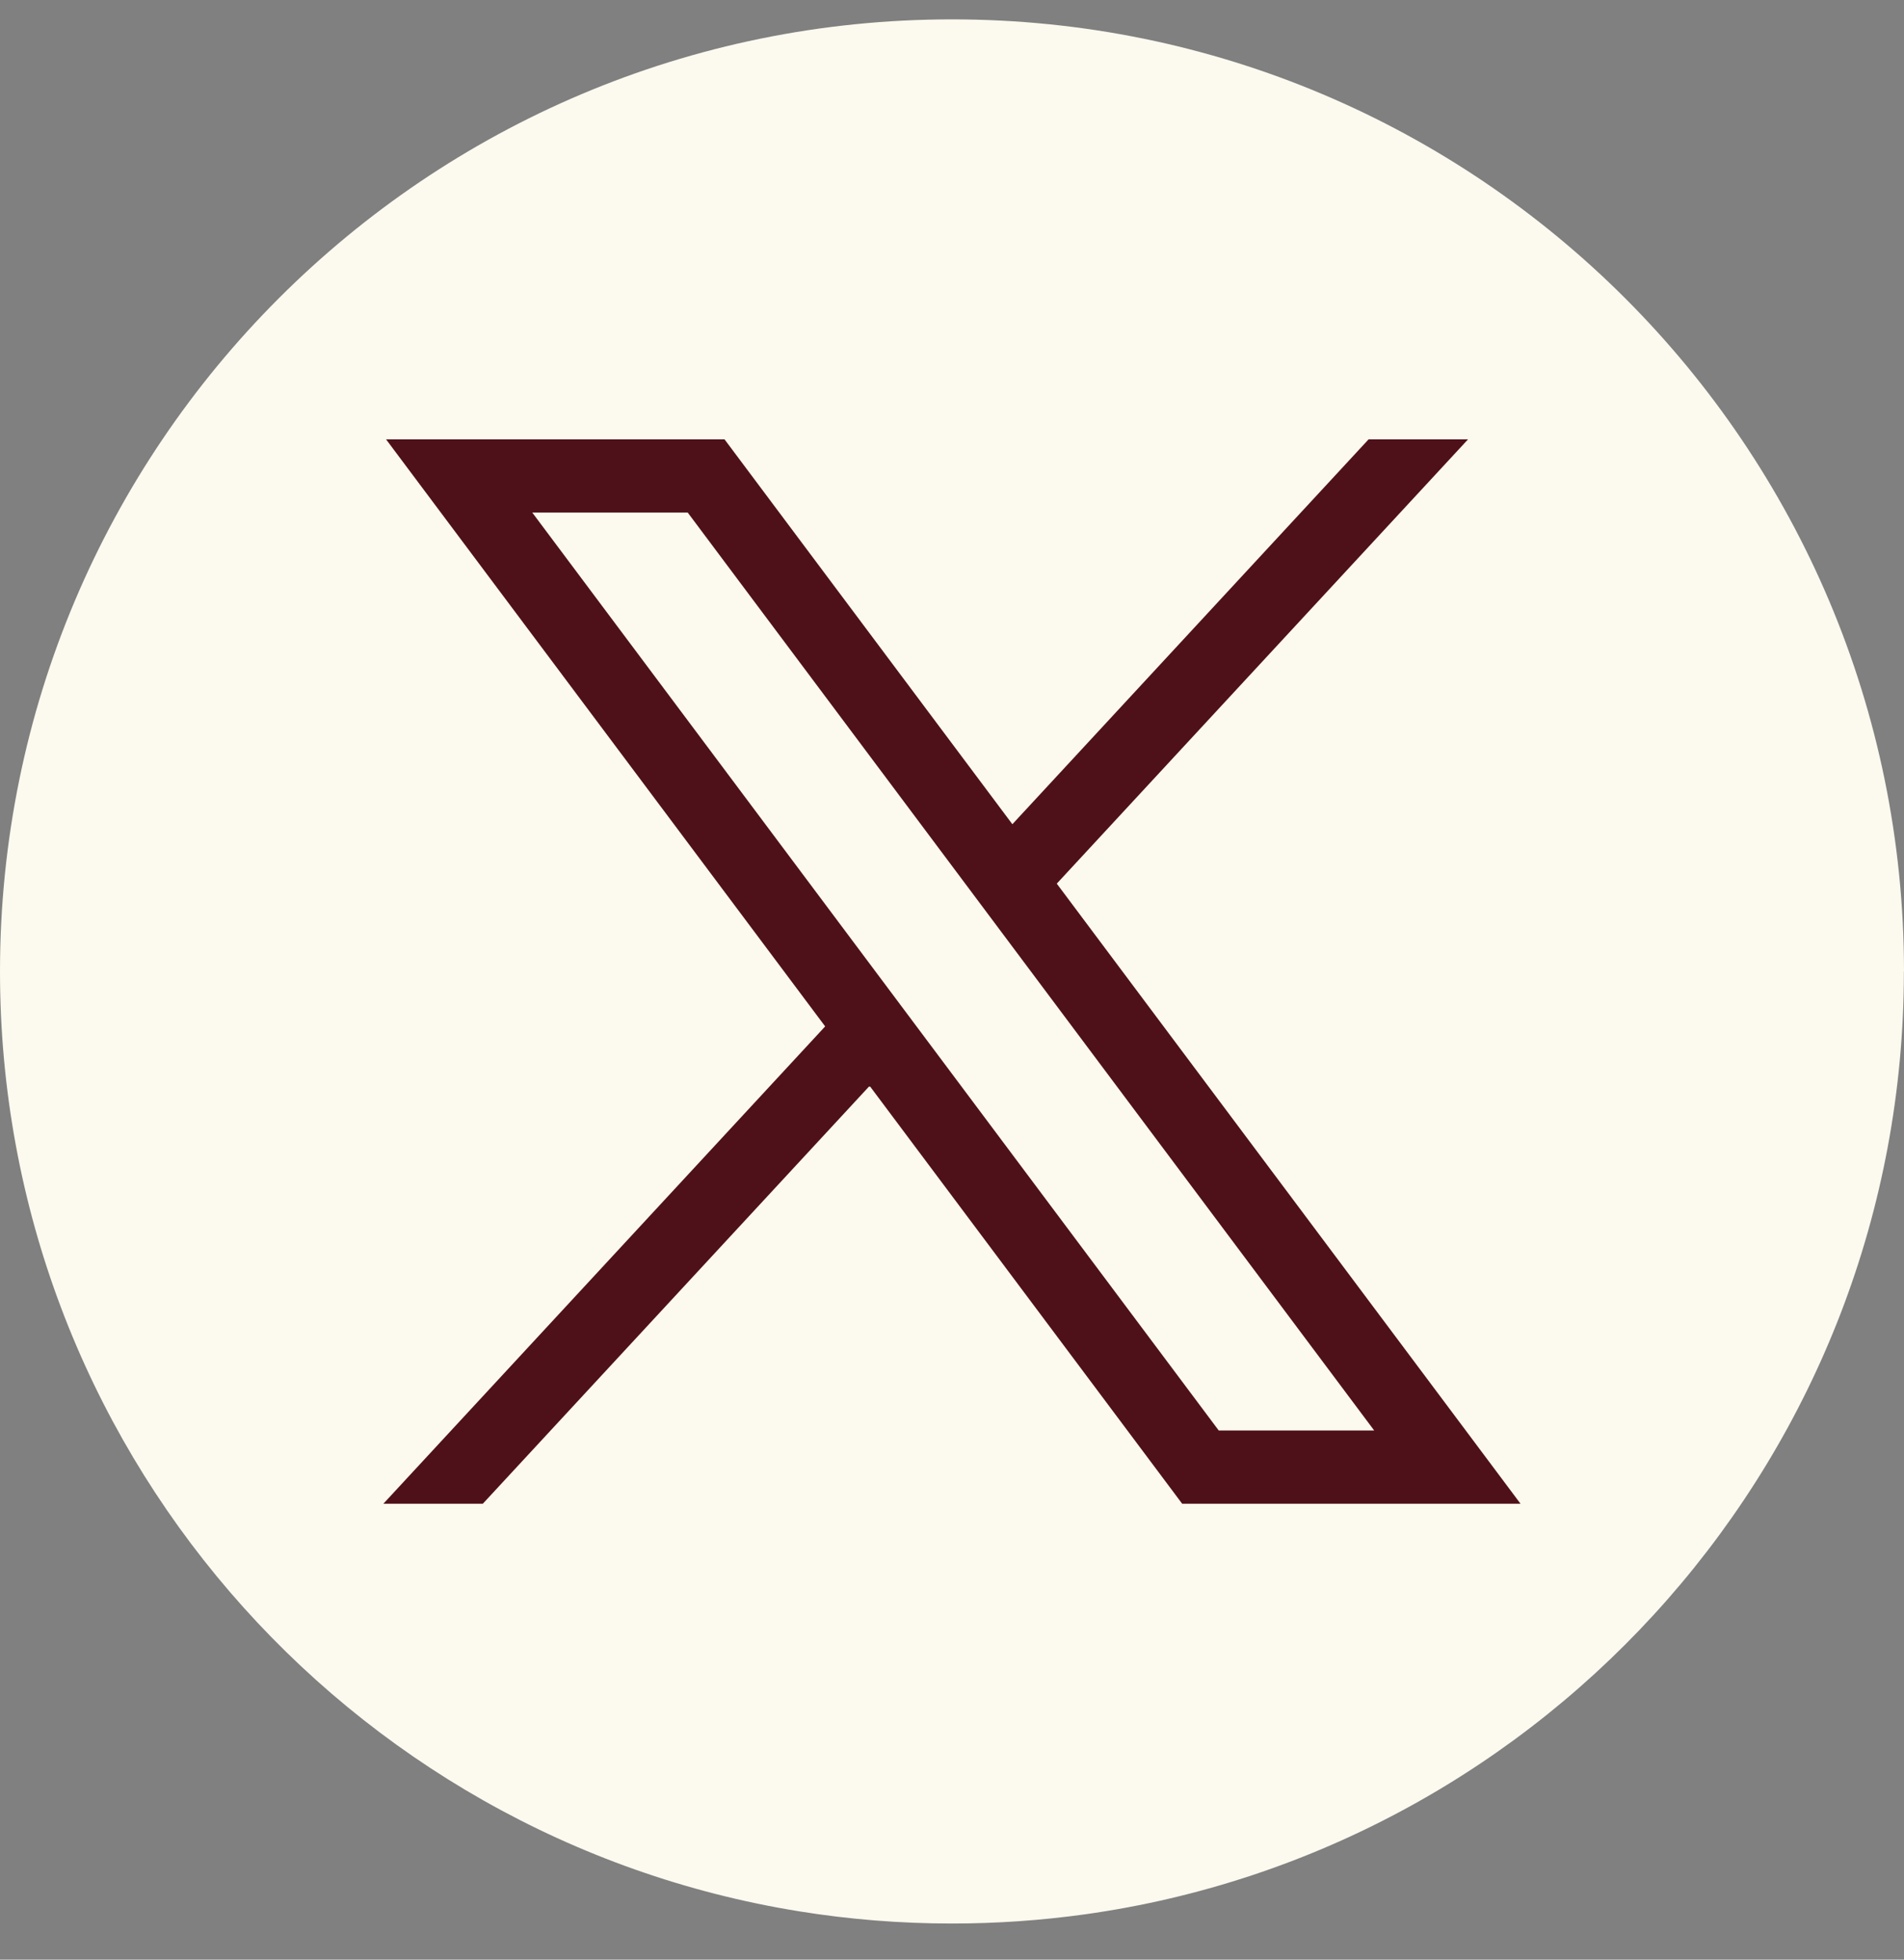
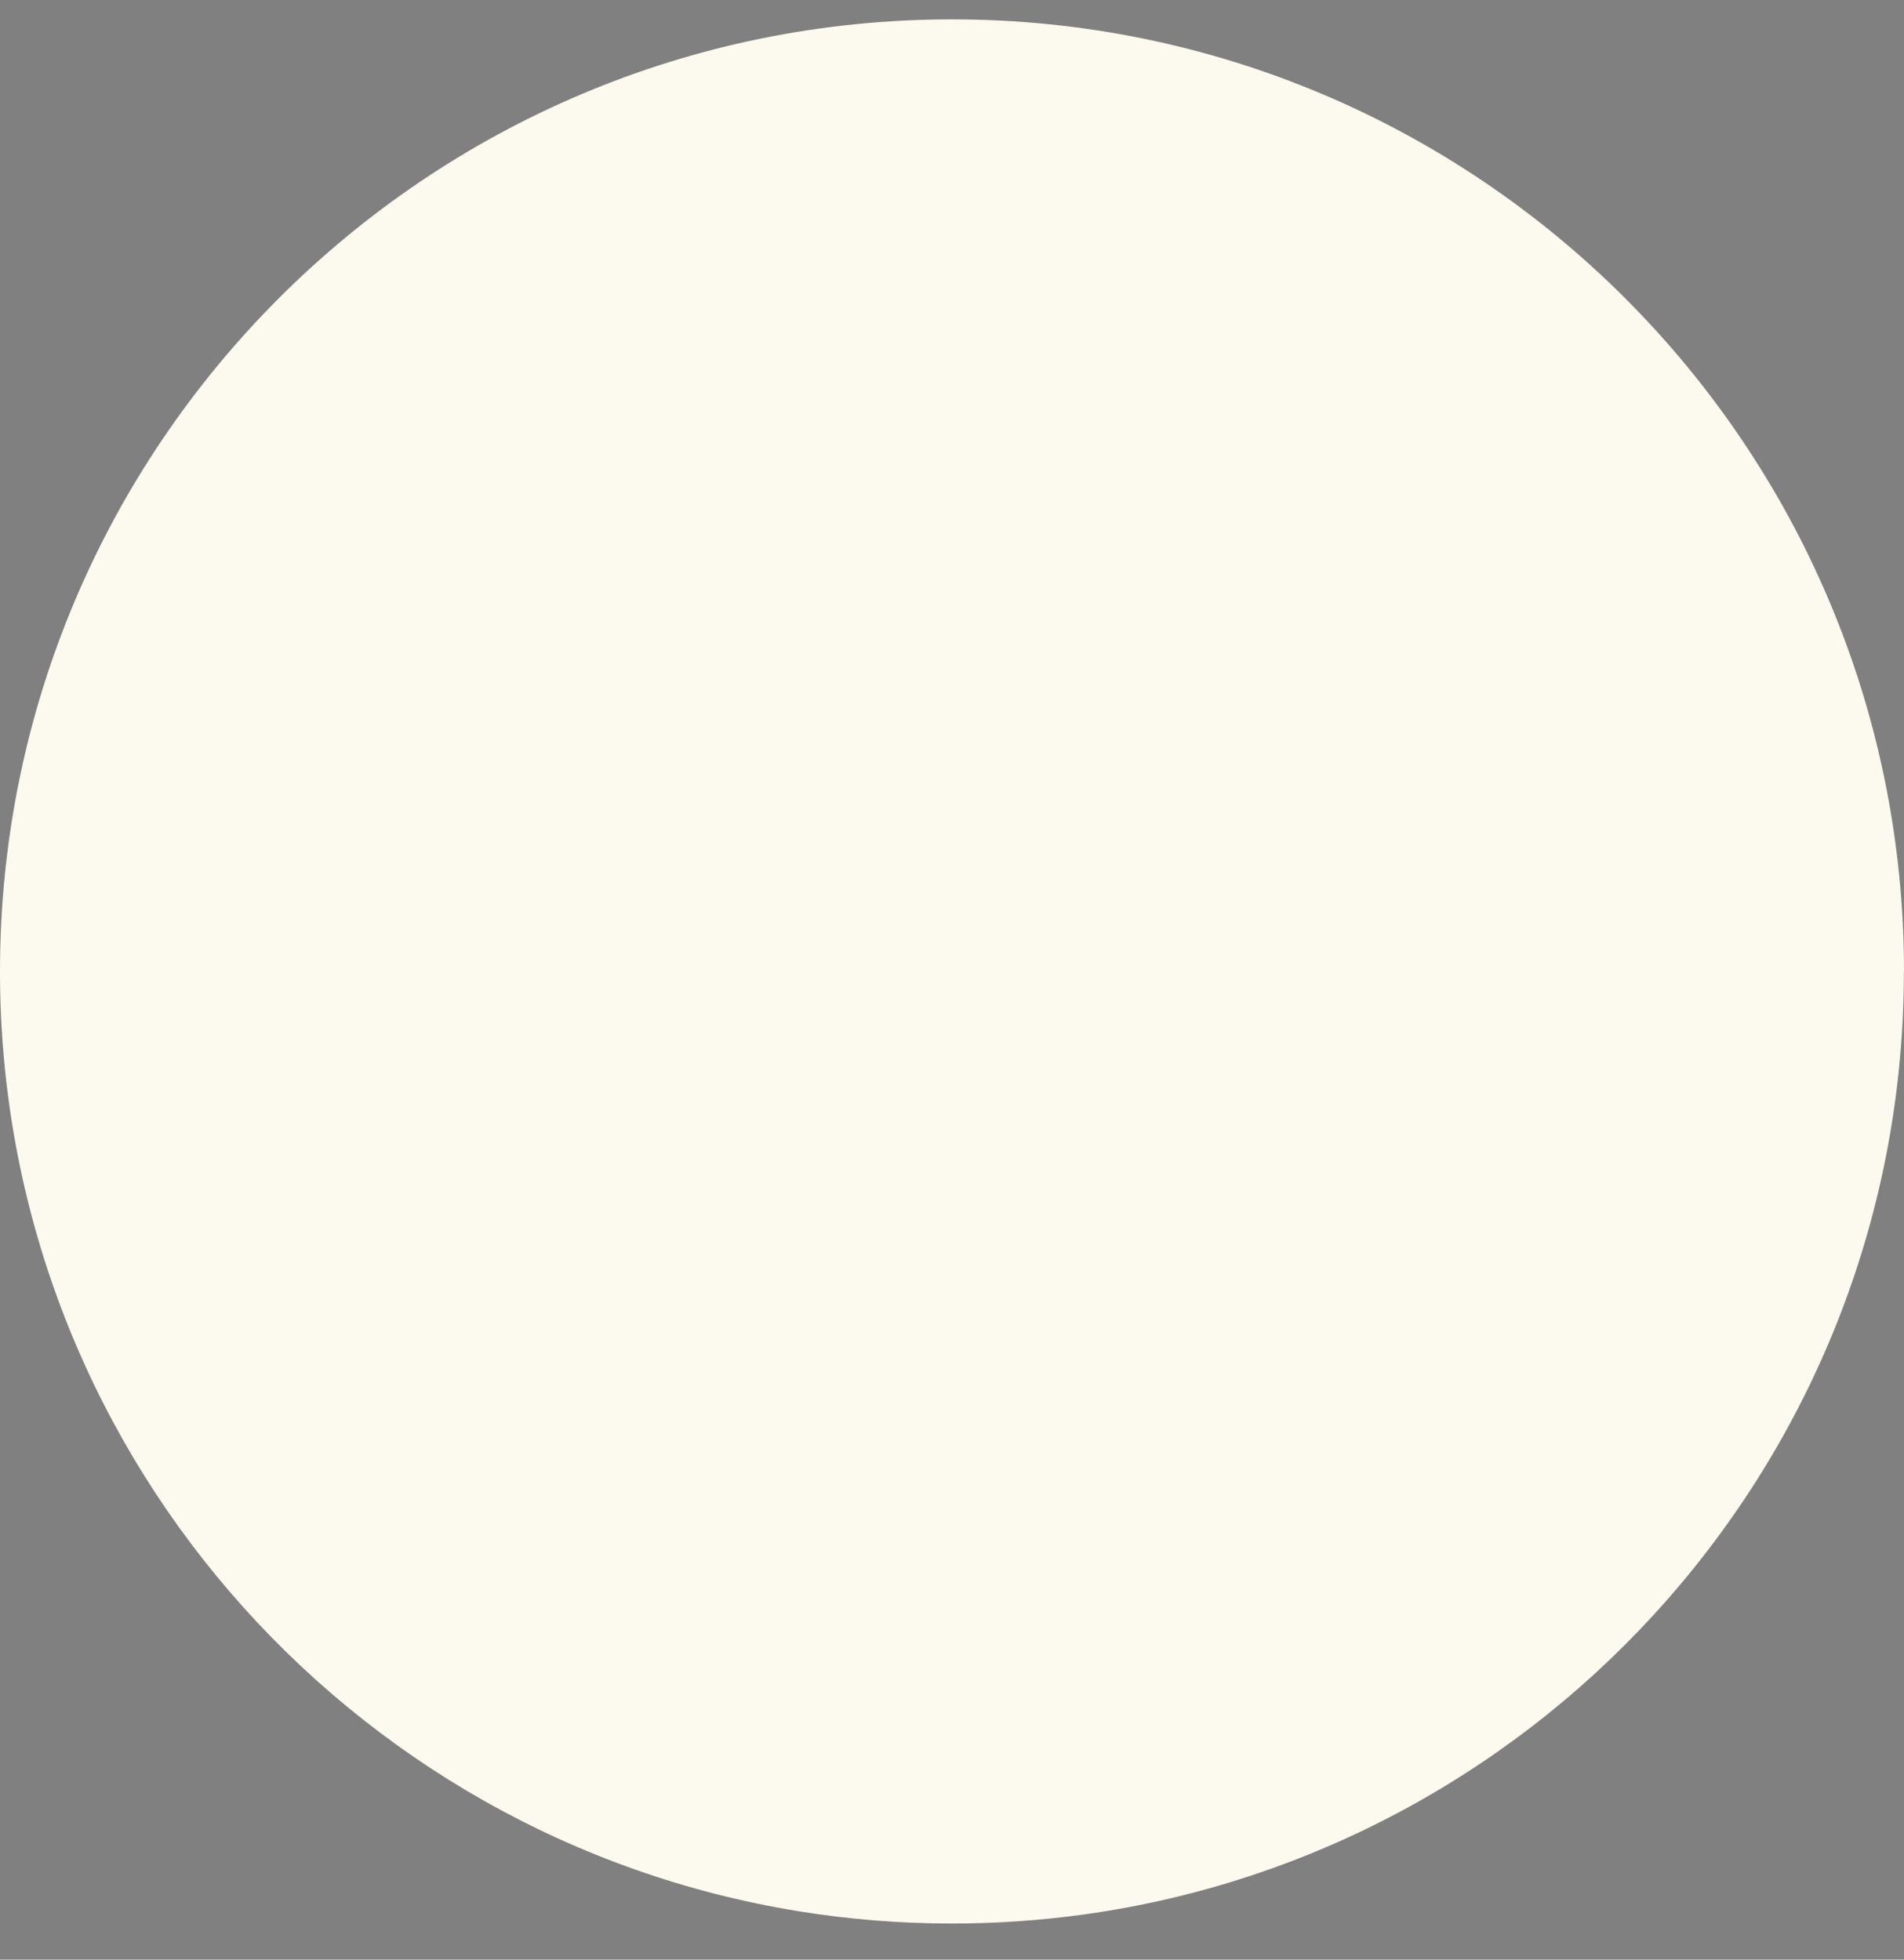
<svg xmlns="http://www.w3.org/2000/svg" width="34" height="35" viewBox="0 0 34 35" fill="none">
  <rect x="0" y="0" width="34" height="35" fill="#808080" stroke="none" />
  <path d="M33.998 17.351C33.998 25.94 27.633 33.04 19.366 34.192C18.593 34.299 17.802 34.355 16.999 34.355C16.072 34.355 15.162 34.281 14.276 34.138C6.182 32.835 0 25.815 0 17.351C0 7.96 7.611 0.346 17 0.346C26.389 0.346 34 7.96 34 17.351H33.998Z" fill="#FCF9EE" />
-   <path d="M6.894 7.847L14.735 18.332L6.846 26.857H8.622L15.529 19.394L21.11 26.857H27.152L18.871 15.782L26.215 7.847H24.439L18.078 14.721L12.938 7.847H6.896H6.894ZM9.505 9.155H12.281L24.539 25.549H21.763L9.505 9.155Z" fill="#4F1119" />
</svg>